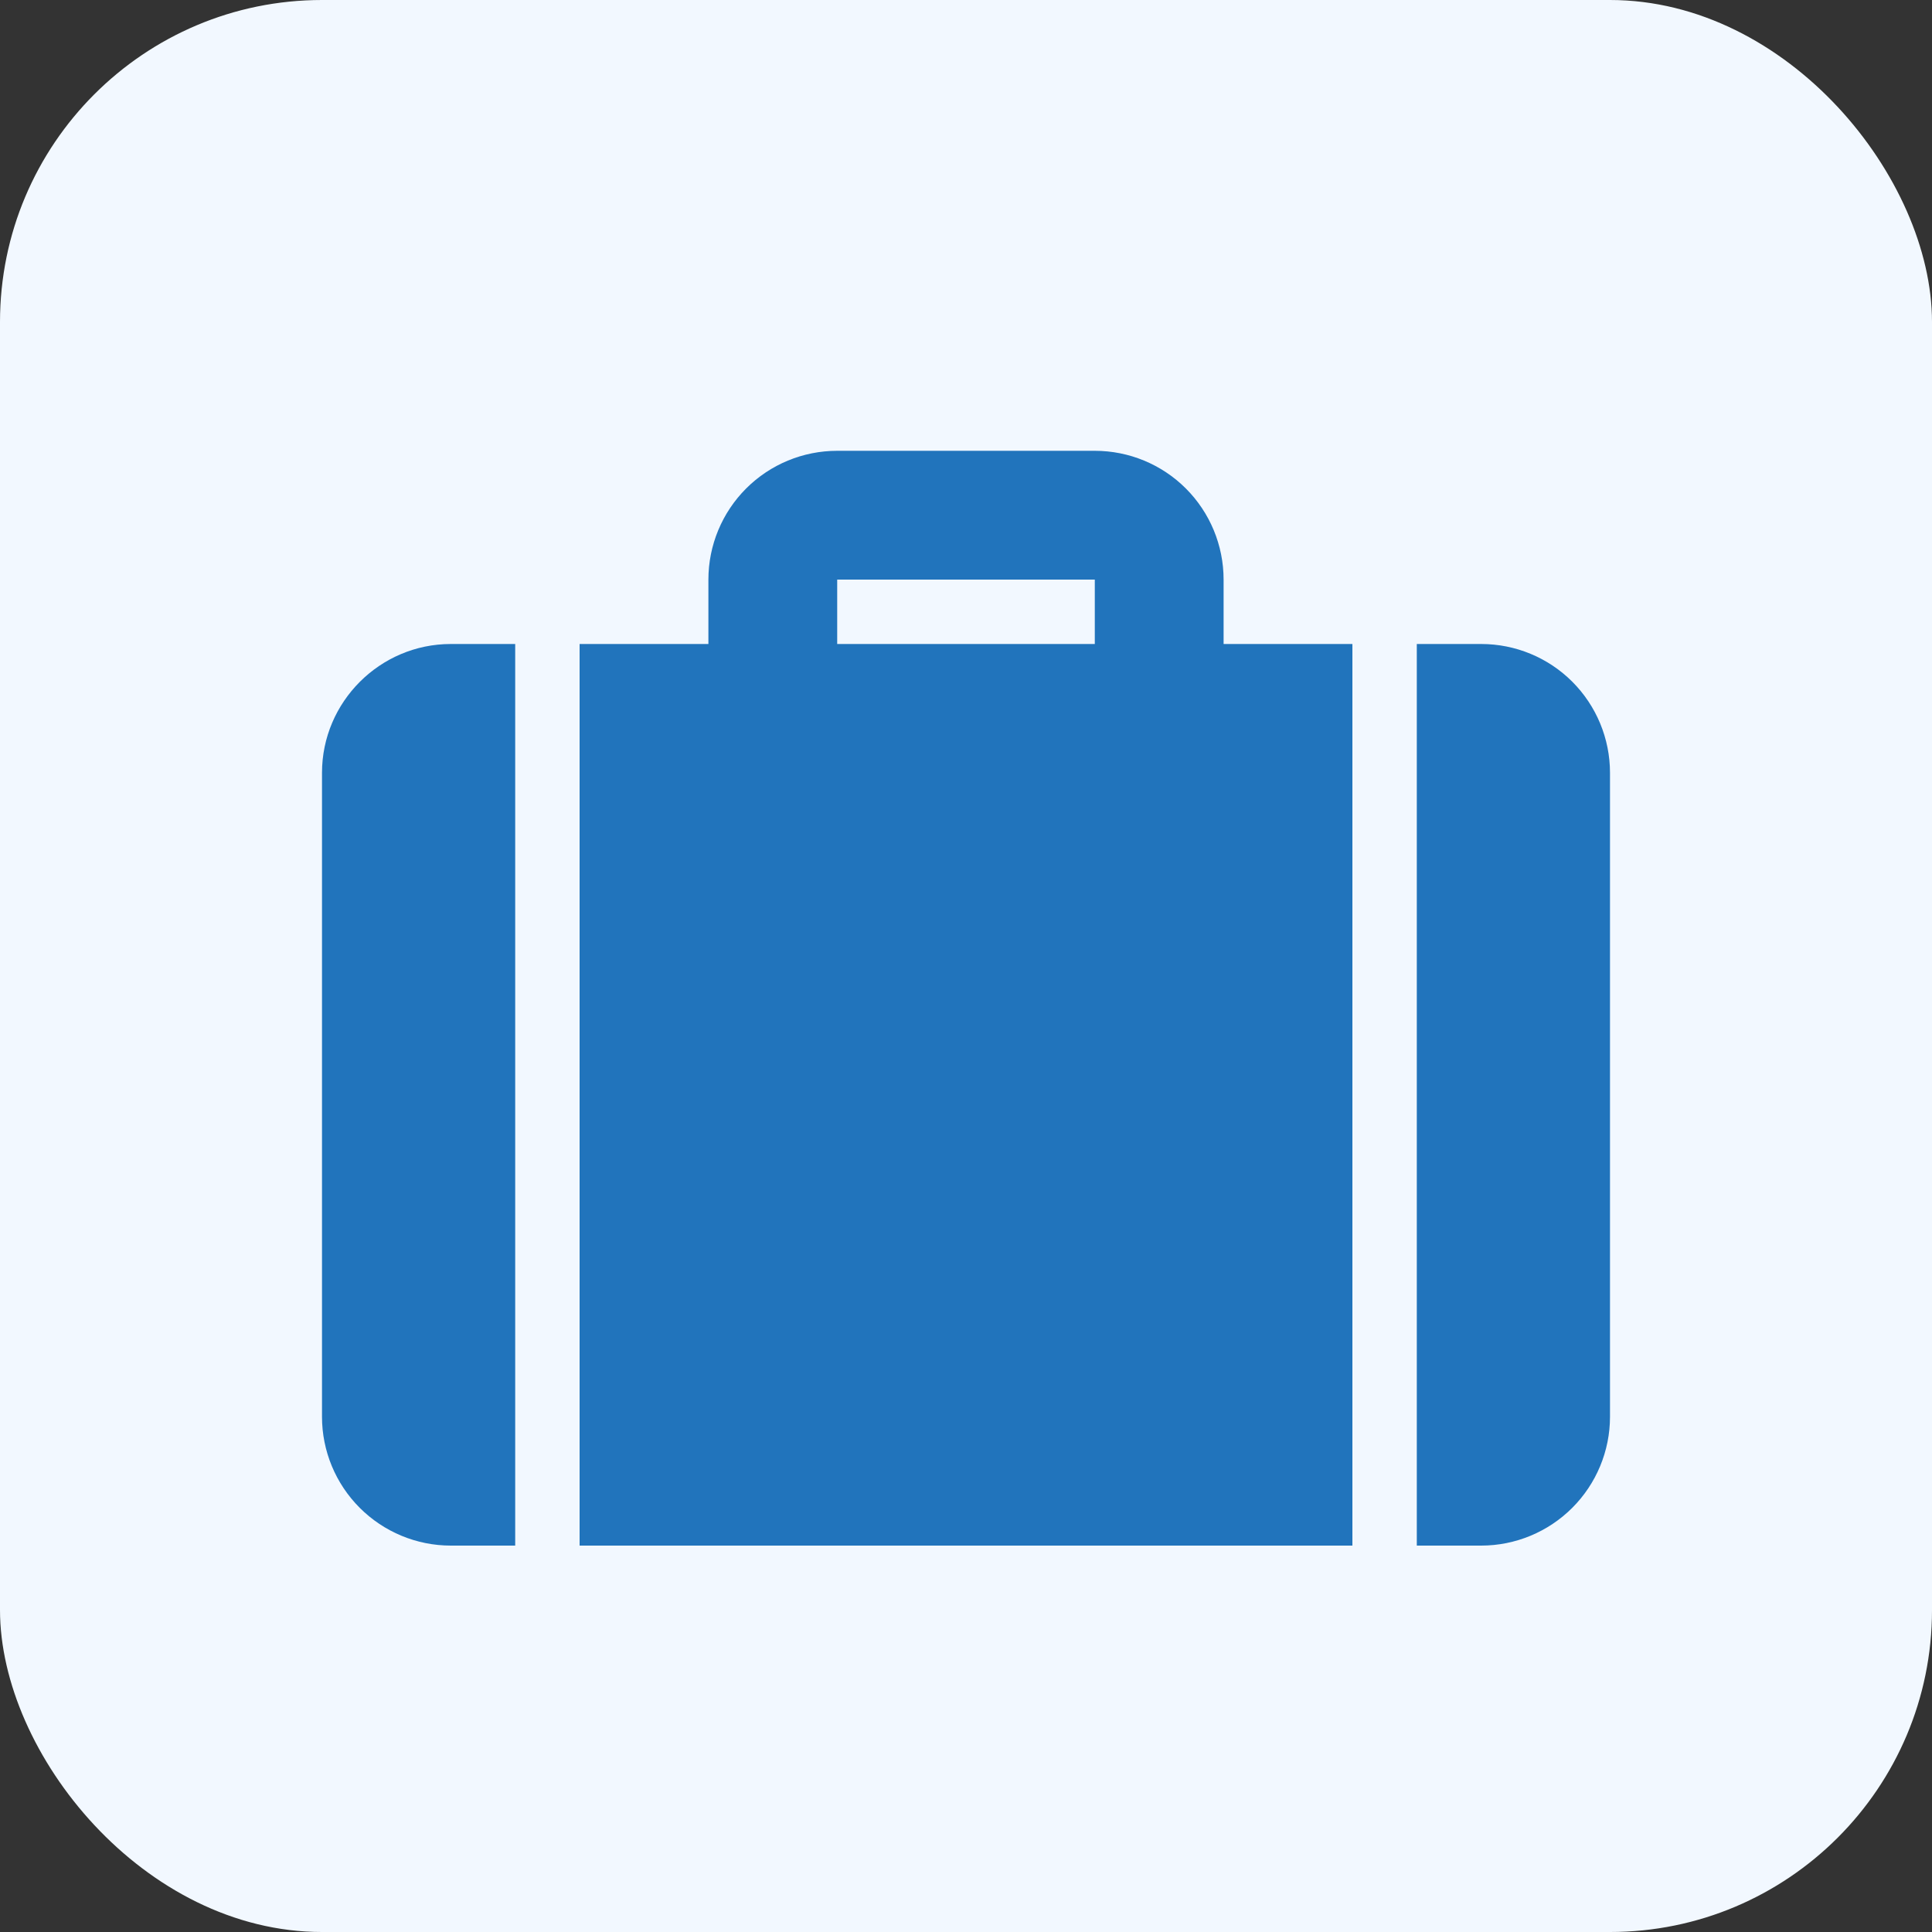
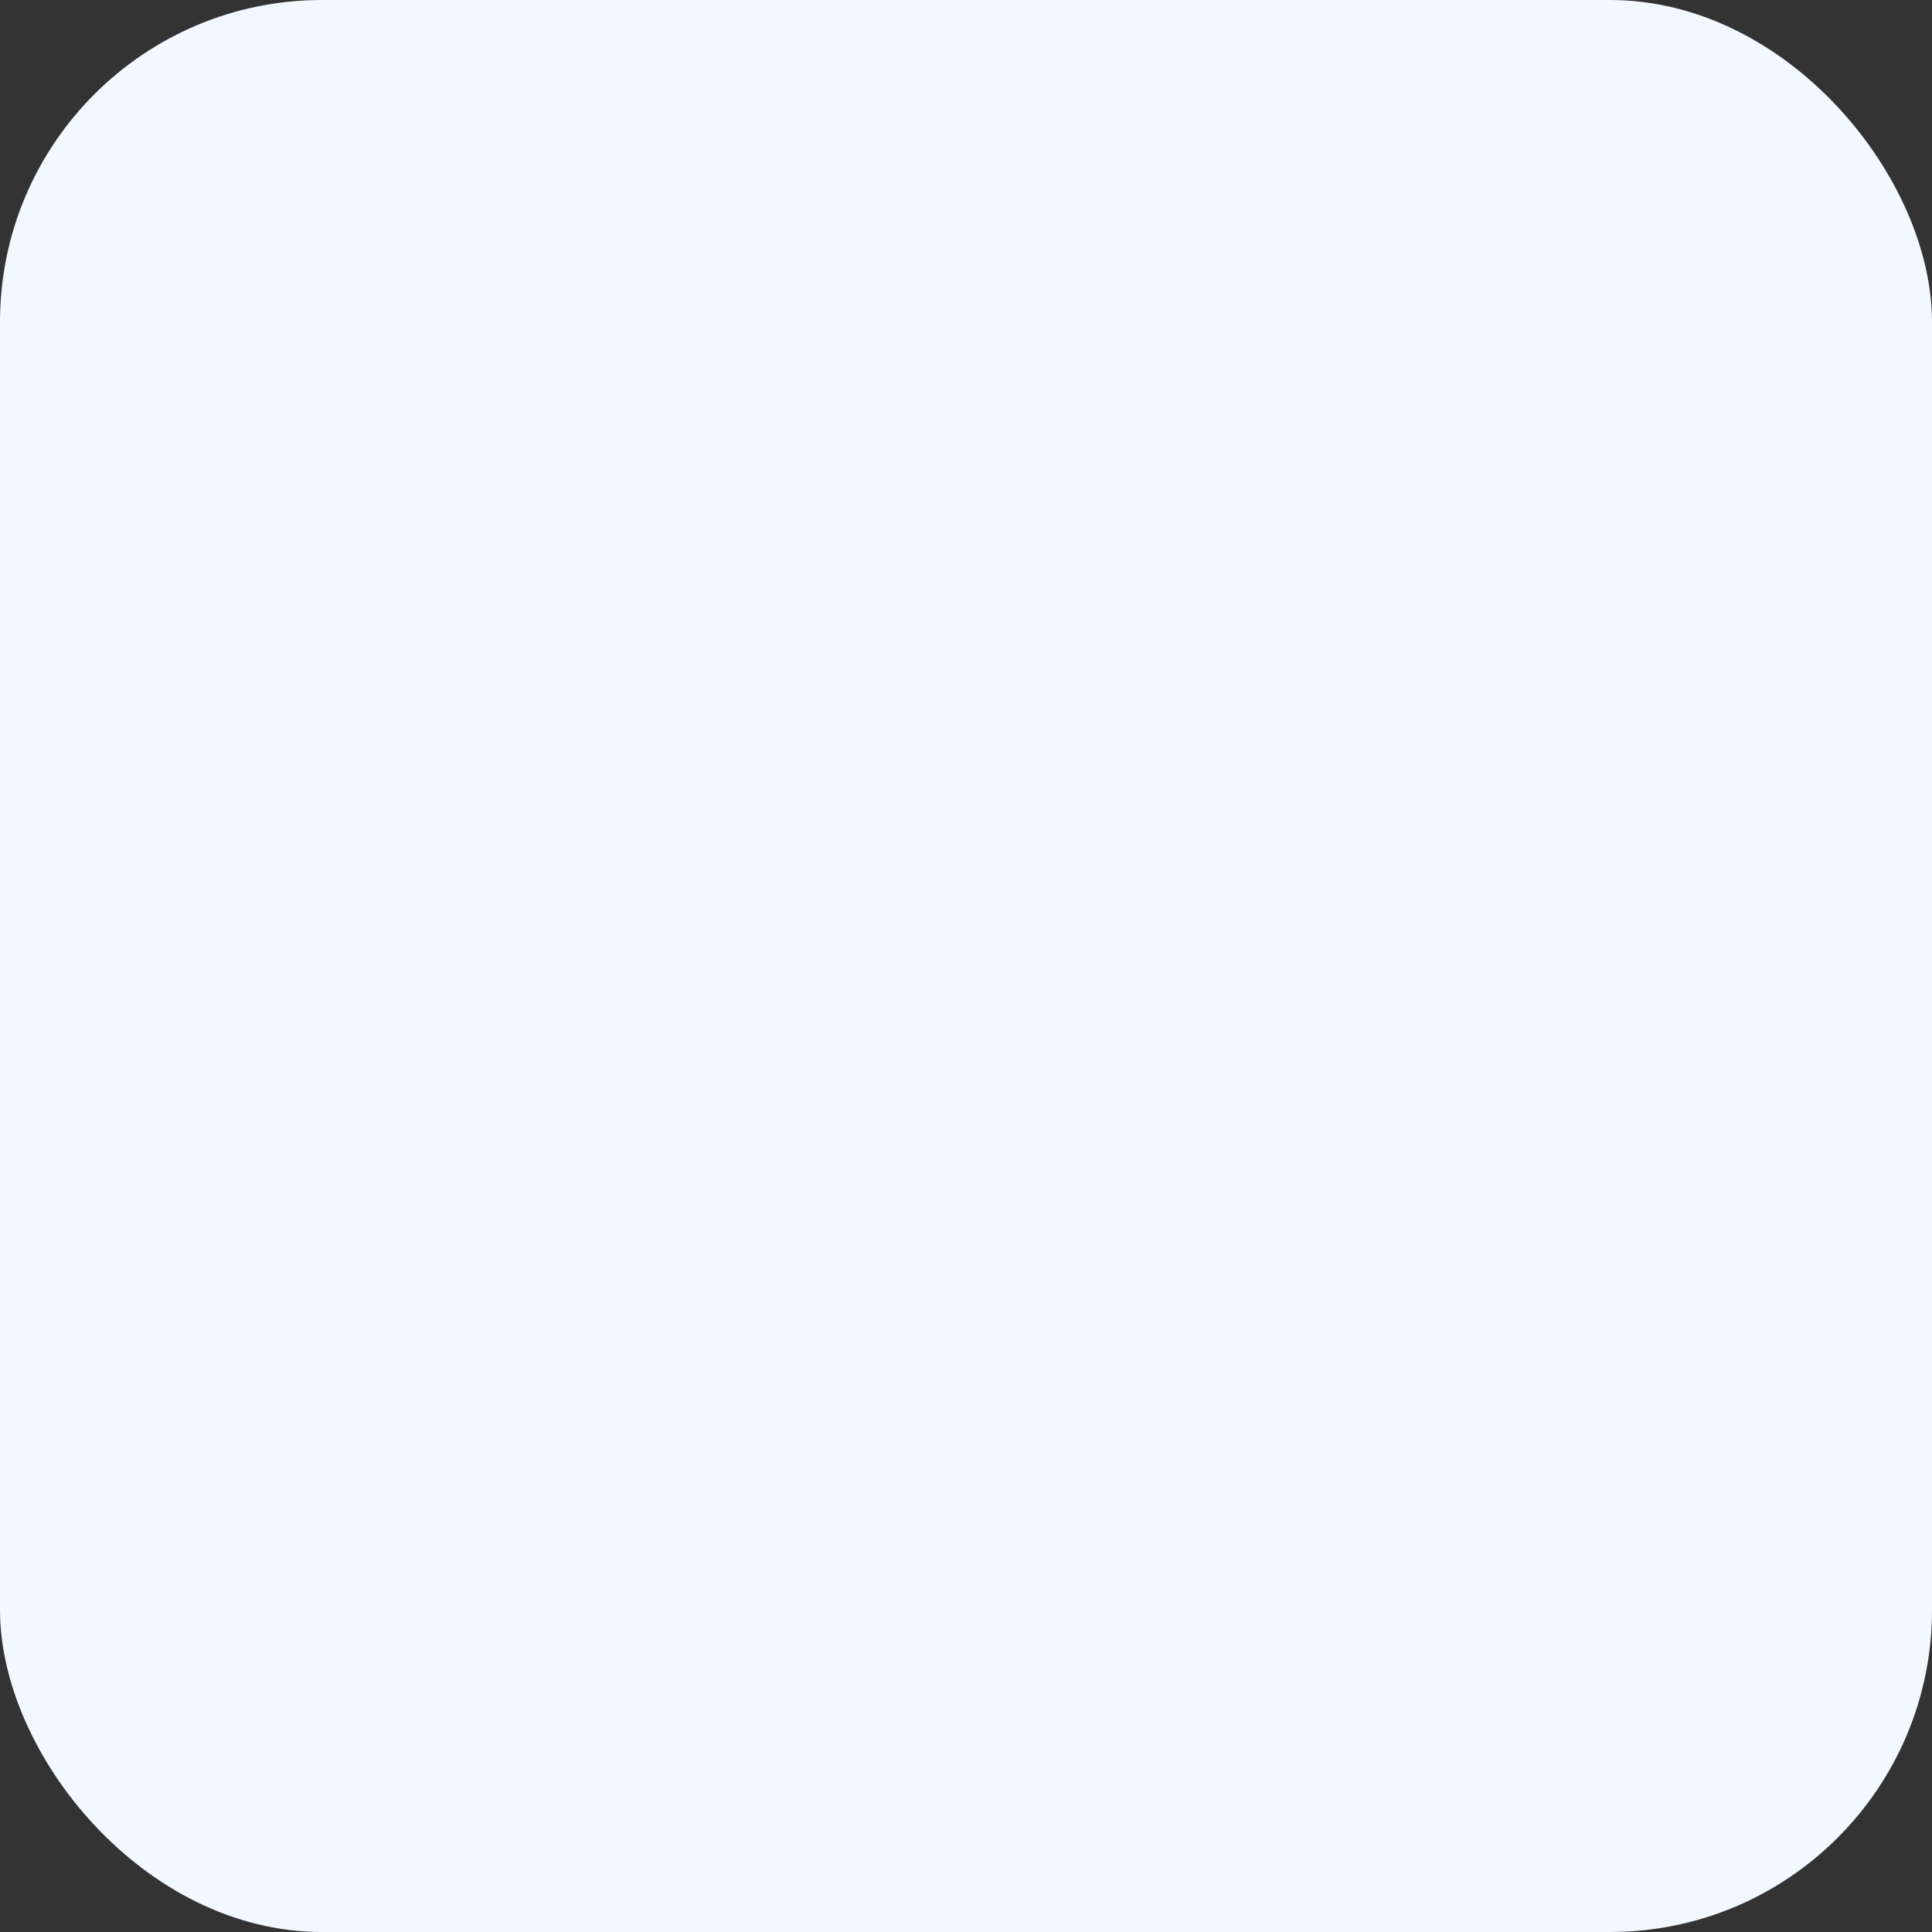
<svg xmlns="http://www.w3.org/2000/svg" width="24" height="24" viewBox="0 0 24 24" fill="none">
  <rect x="0" y="0" width="24" height="24" fill="#333333" stroke="none" />
  <rect width="24" height="24" rx="4" fill="#F2F8FF" />
-   <path d="M15.2 8H16.8V19.2H7.2V8H8.8V7.2C8.8 6.775 8.969 6.368 9.269 6.068C9.569 5.768 9.976 5.6 10.4 5.6H13.6C14.024 5.6 14.431 5.768 14.731 6.068C15.031 6.368 15.2 6.775 15.2 7.2V8ZM17.6 8H18.4C18.824 8 19.231 8.168 19.531 8.468C19.831 8.768 20 9.175 20 9.6V17.6C20 18.024 19.831 18.431 19.531 18.731C19.231 19.031 18.824 19.2 18.4 19.2H17.6V8ZM6.4 8V19.2H5.6C5.176 19.2 4.769 19.031 4.469 18.731C4.169 18.431 4 18.024 4 17.6V9.6C4 8.72 4.72 8 5.6 8H6.4ZM10.4 7.2V8H13.6V7.2H10.4Z" fill="#2174BC" />
</svg>